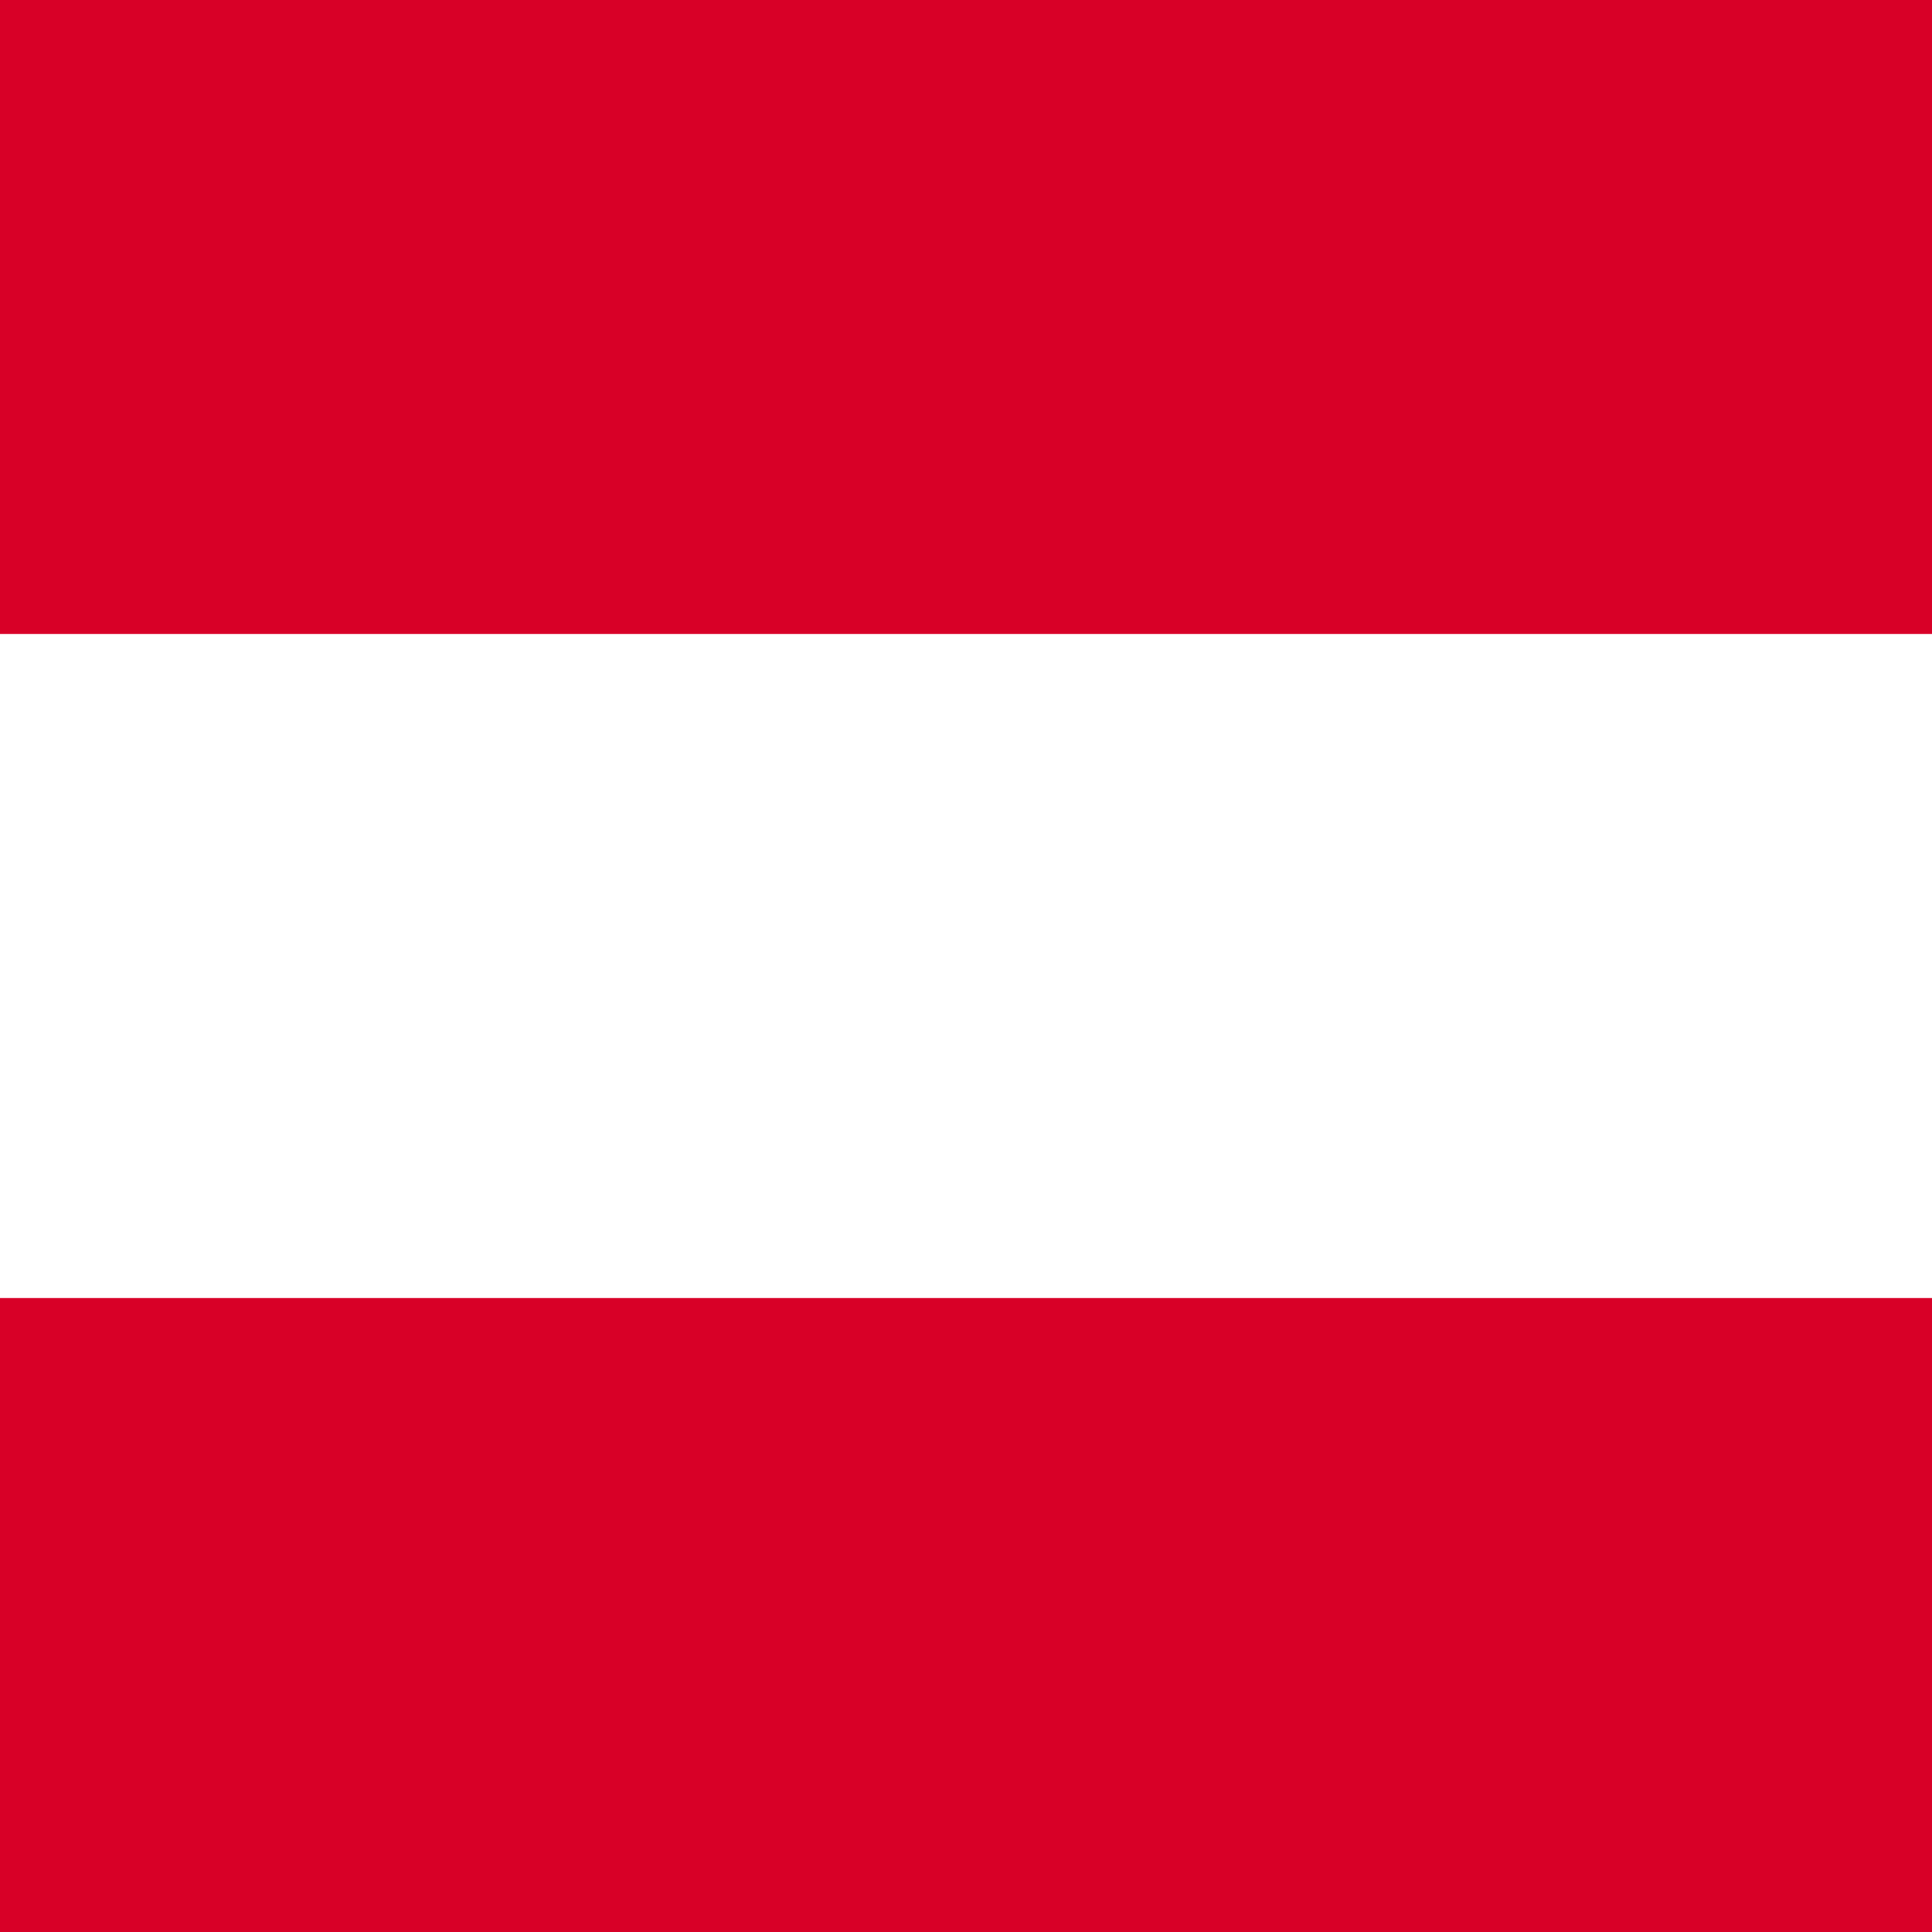
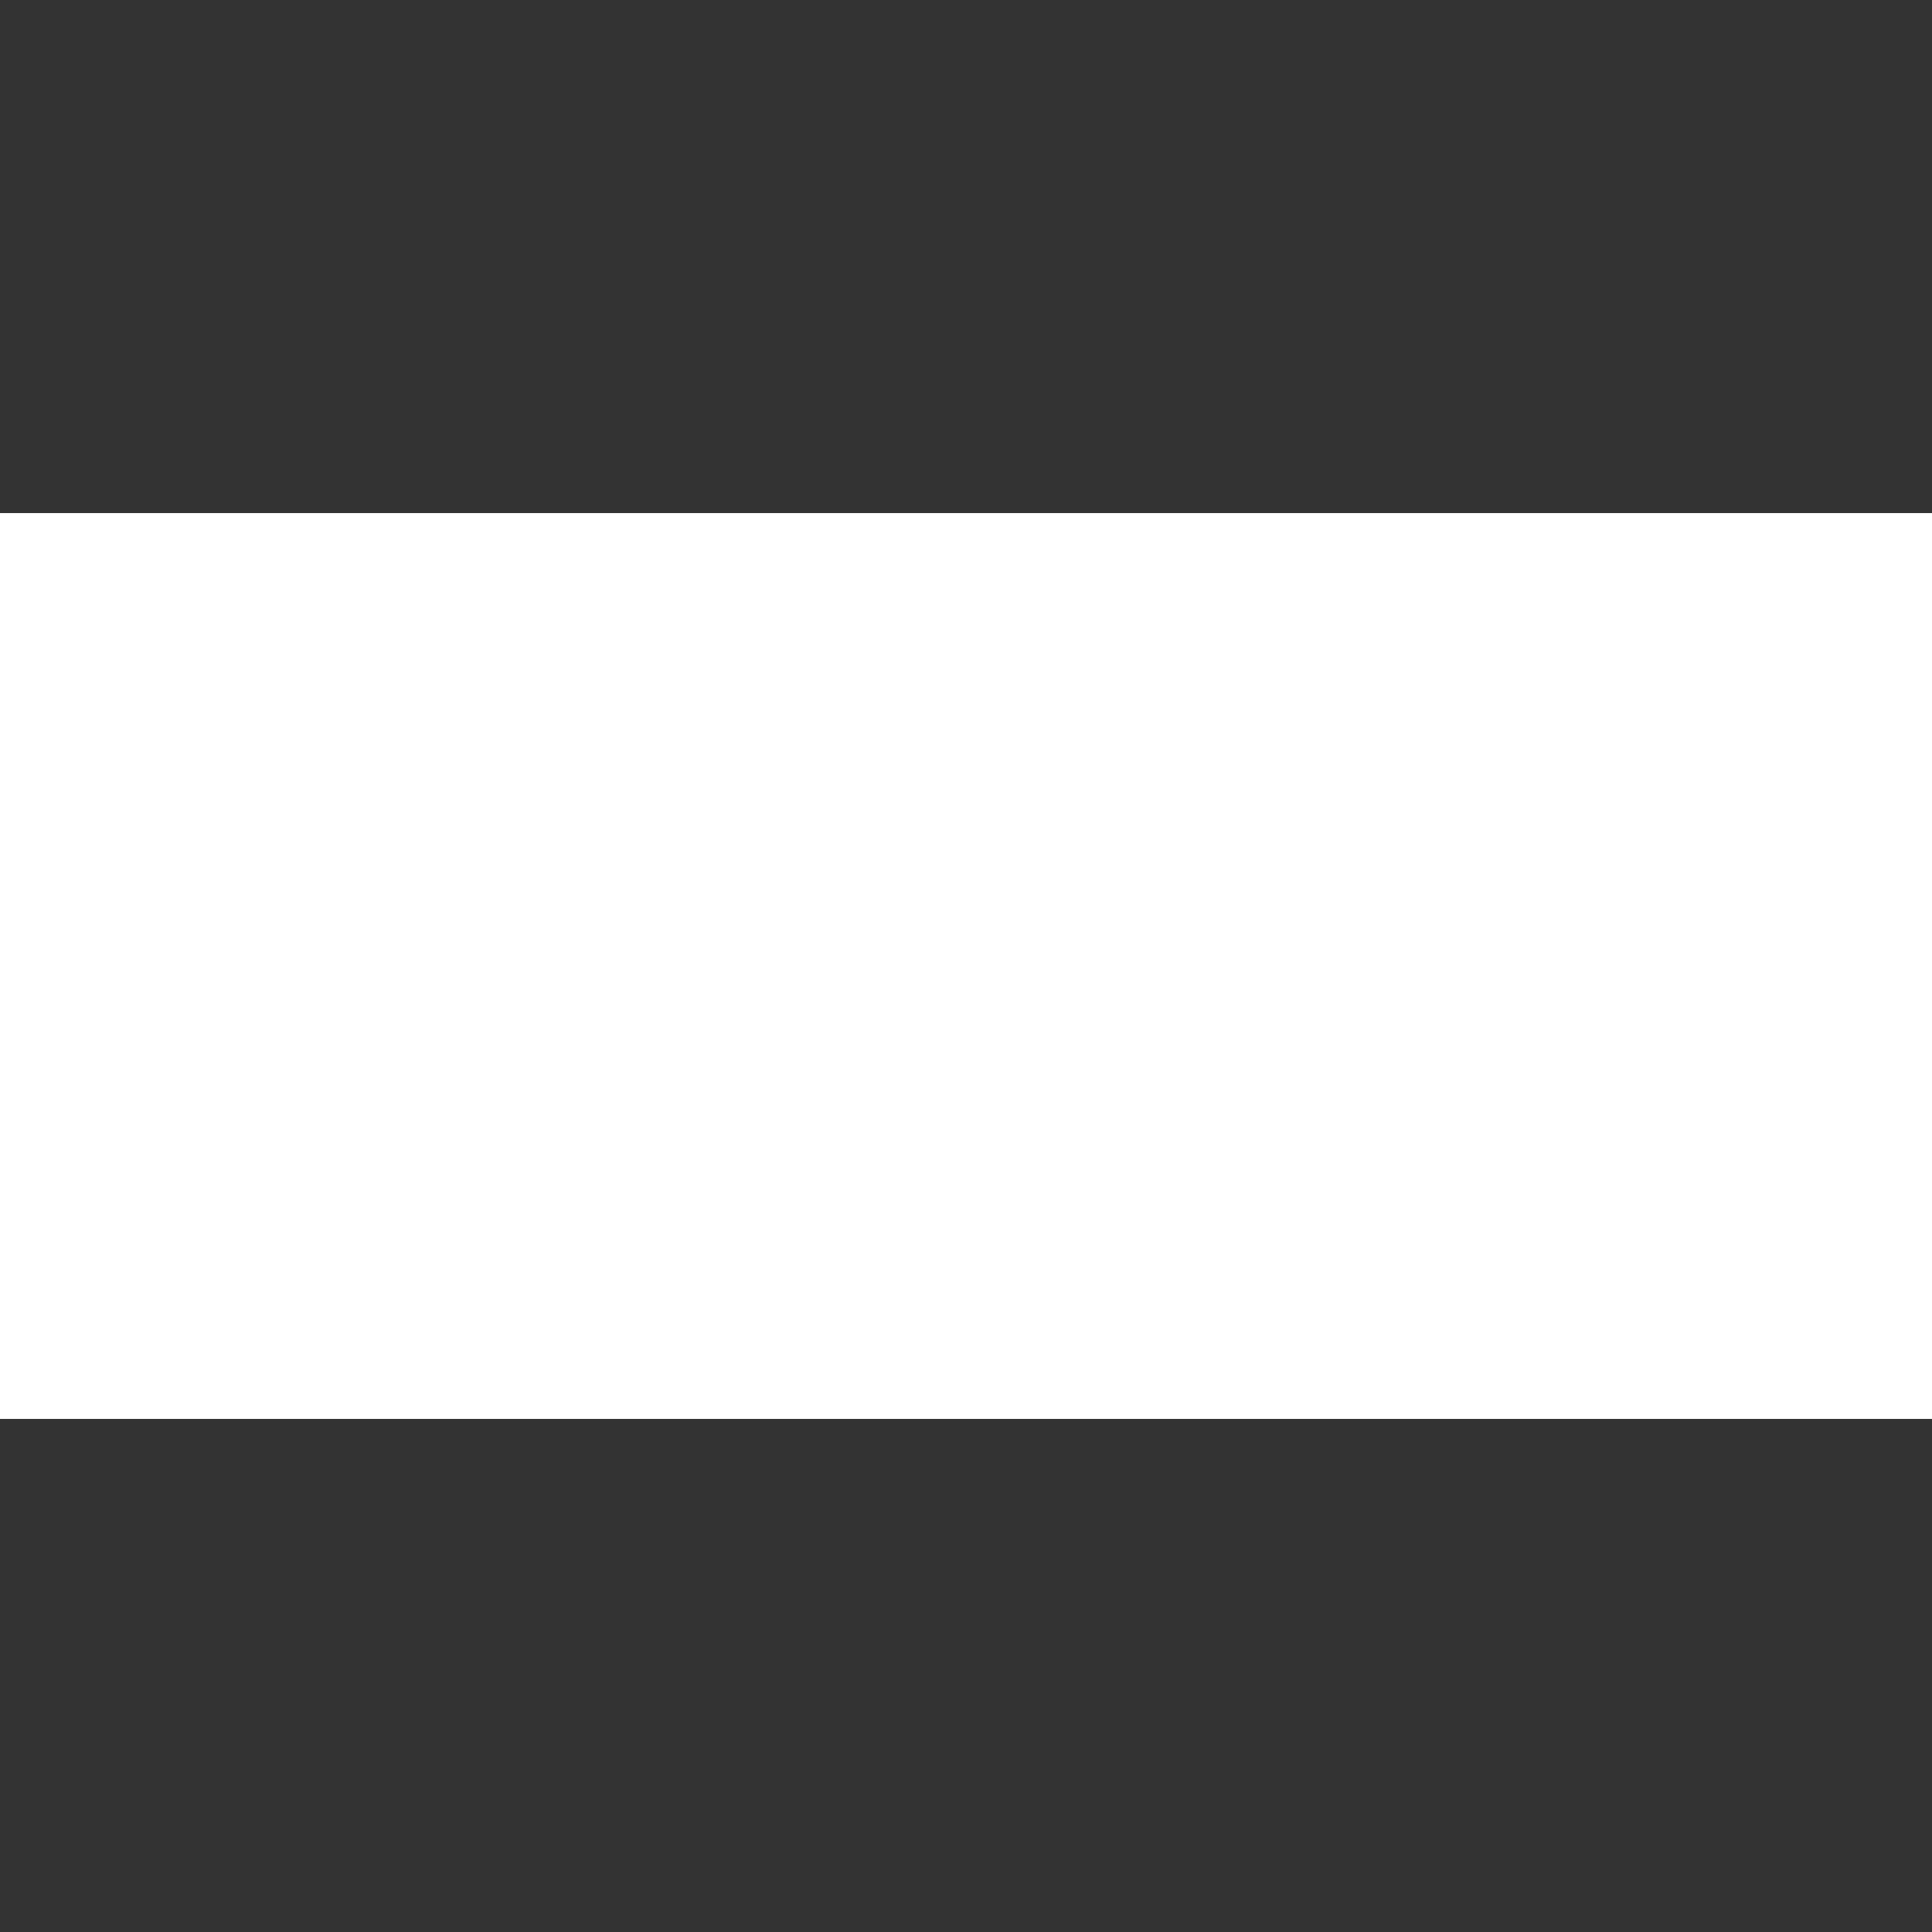
<svg xmlns="http://www.w3.org/2000/svg" width="512" height="512" fill="none">
  <rect width="100%" height="100%" fill="#333333" stroke="none" />
  <path fill="#FFF" d="M0 136h512v240H0z" />
-   <path fill="#D80027" d="M0 344h512v168H0zM0 0h512v168H0z" />
</svg>